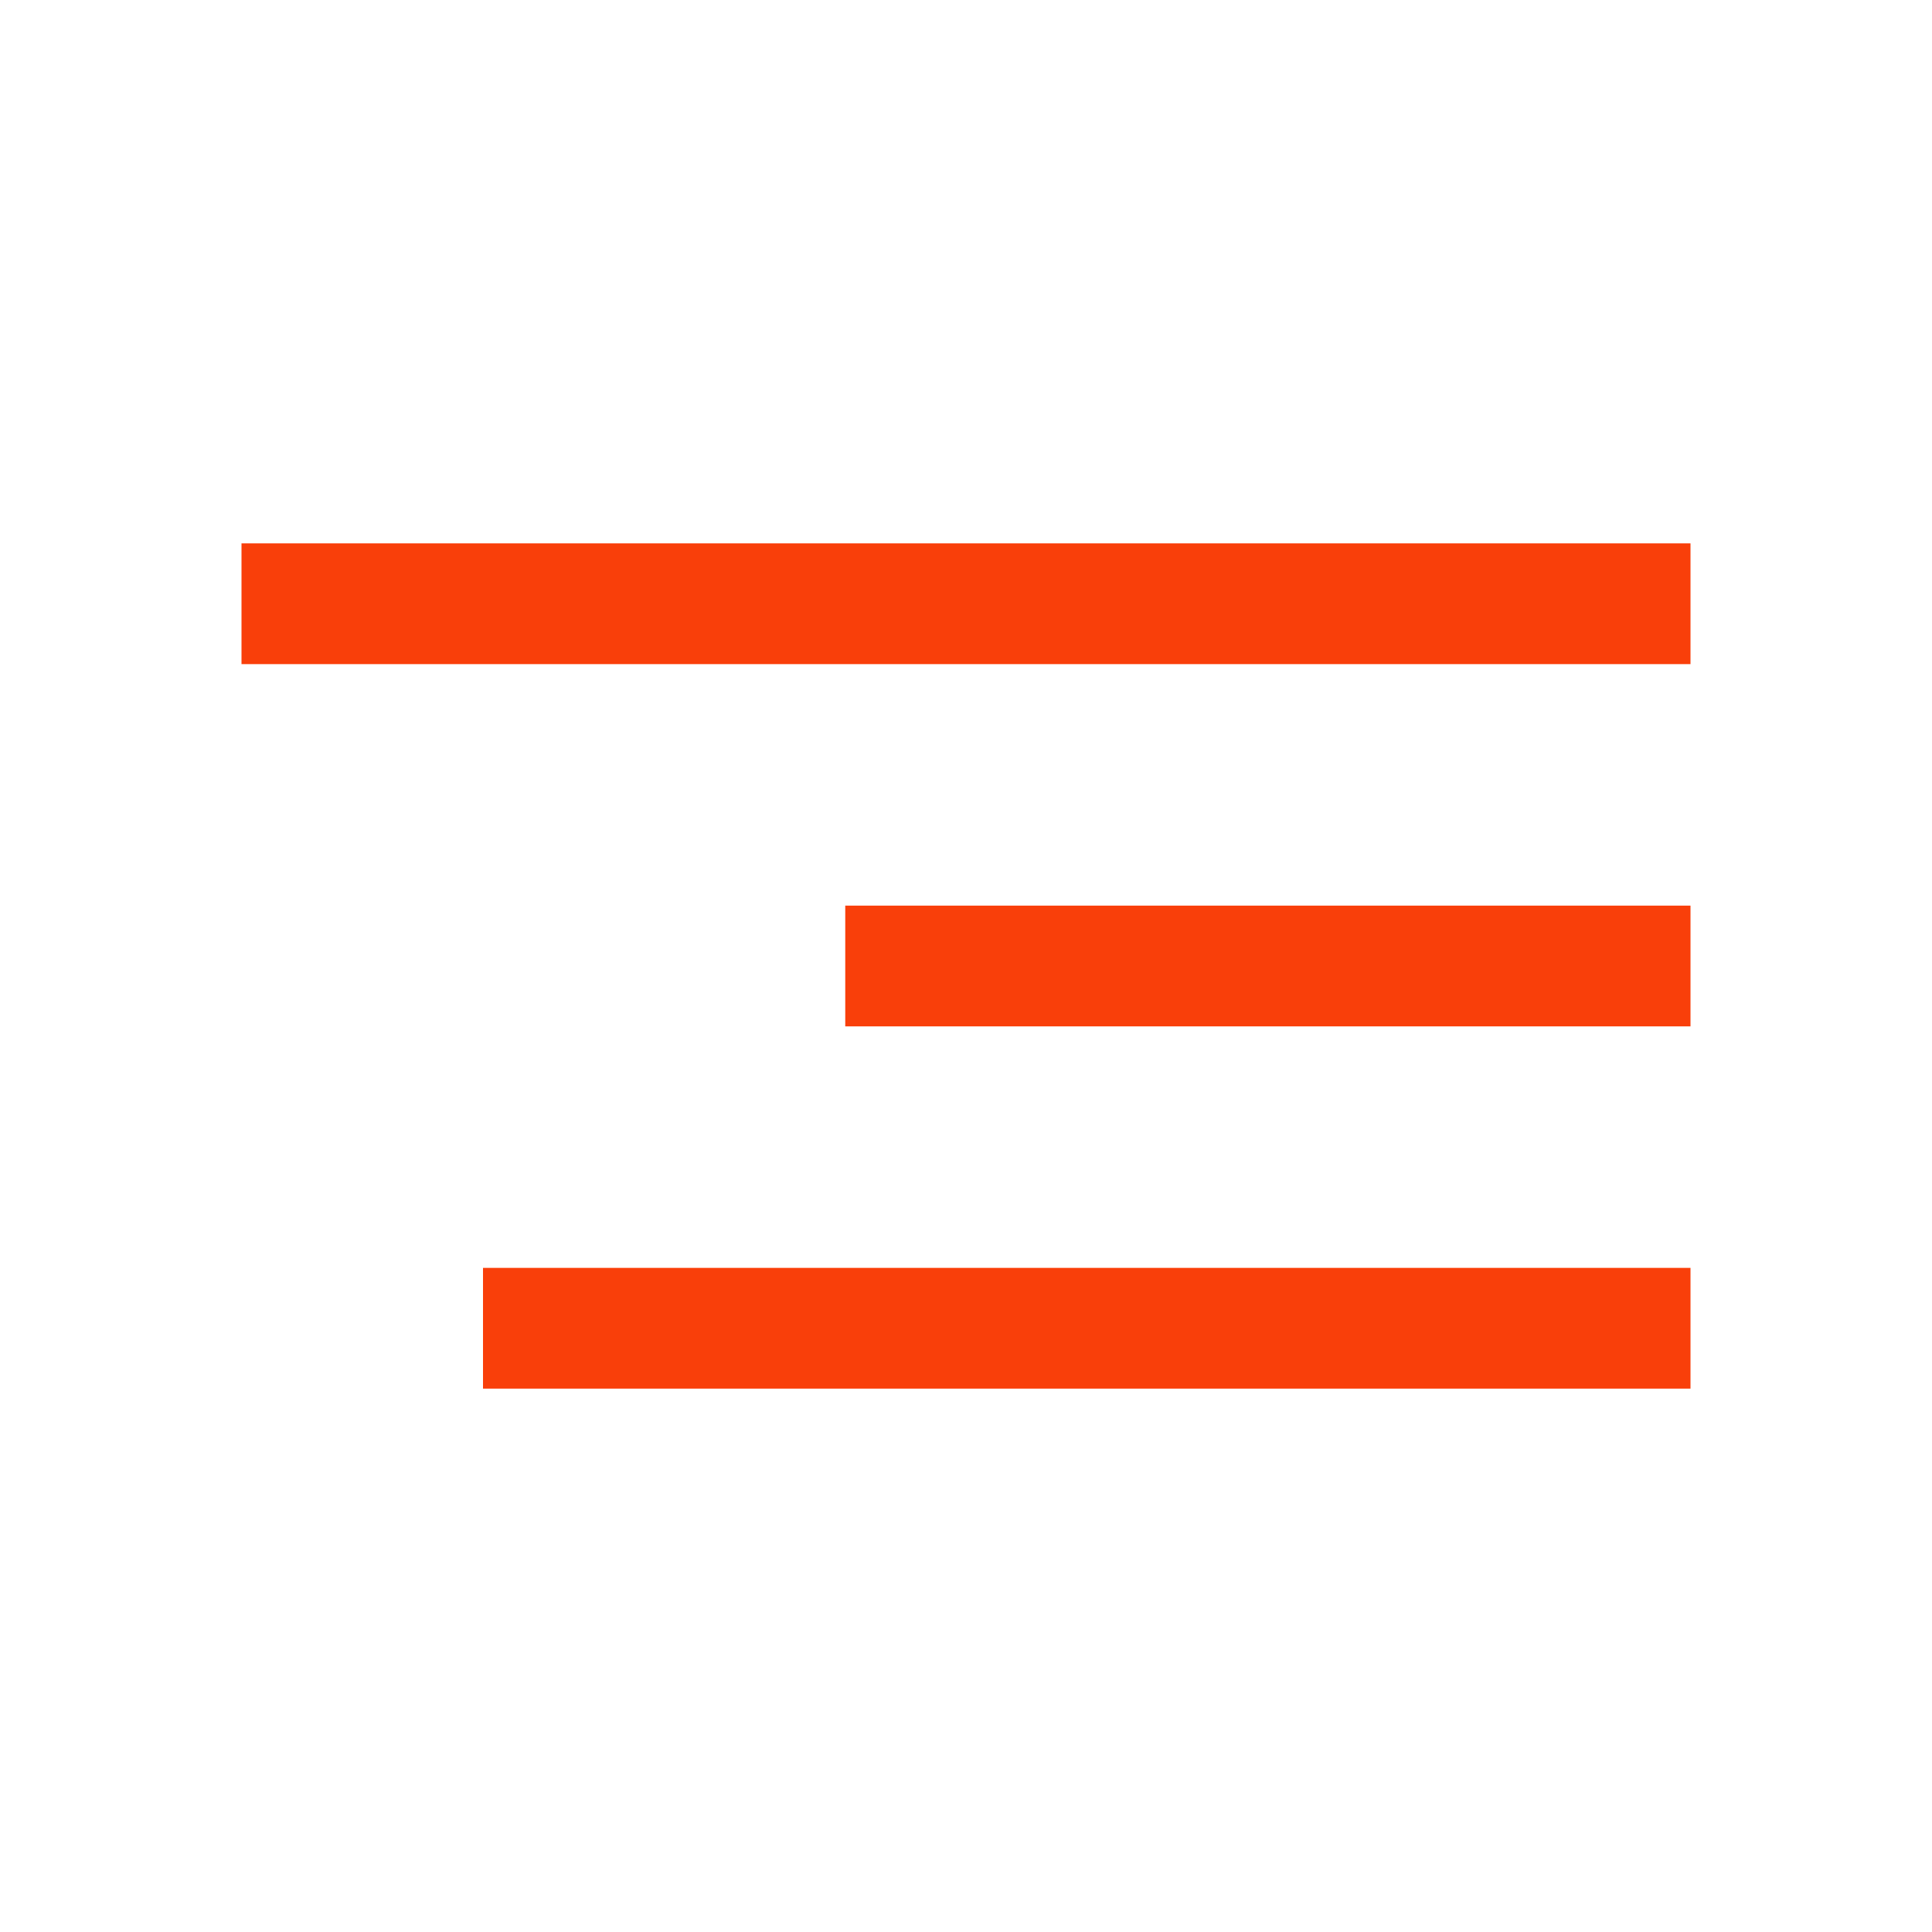
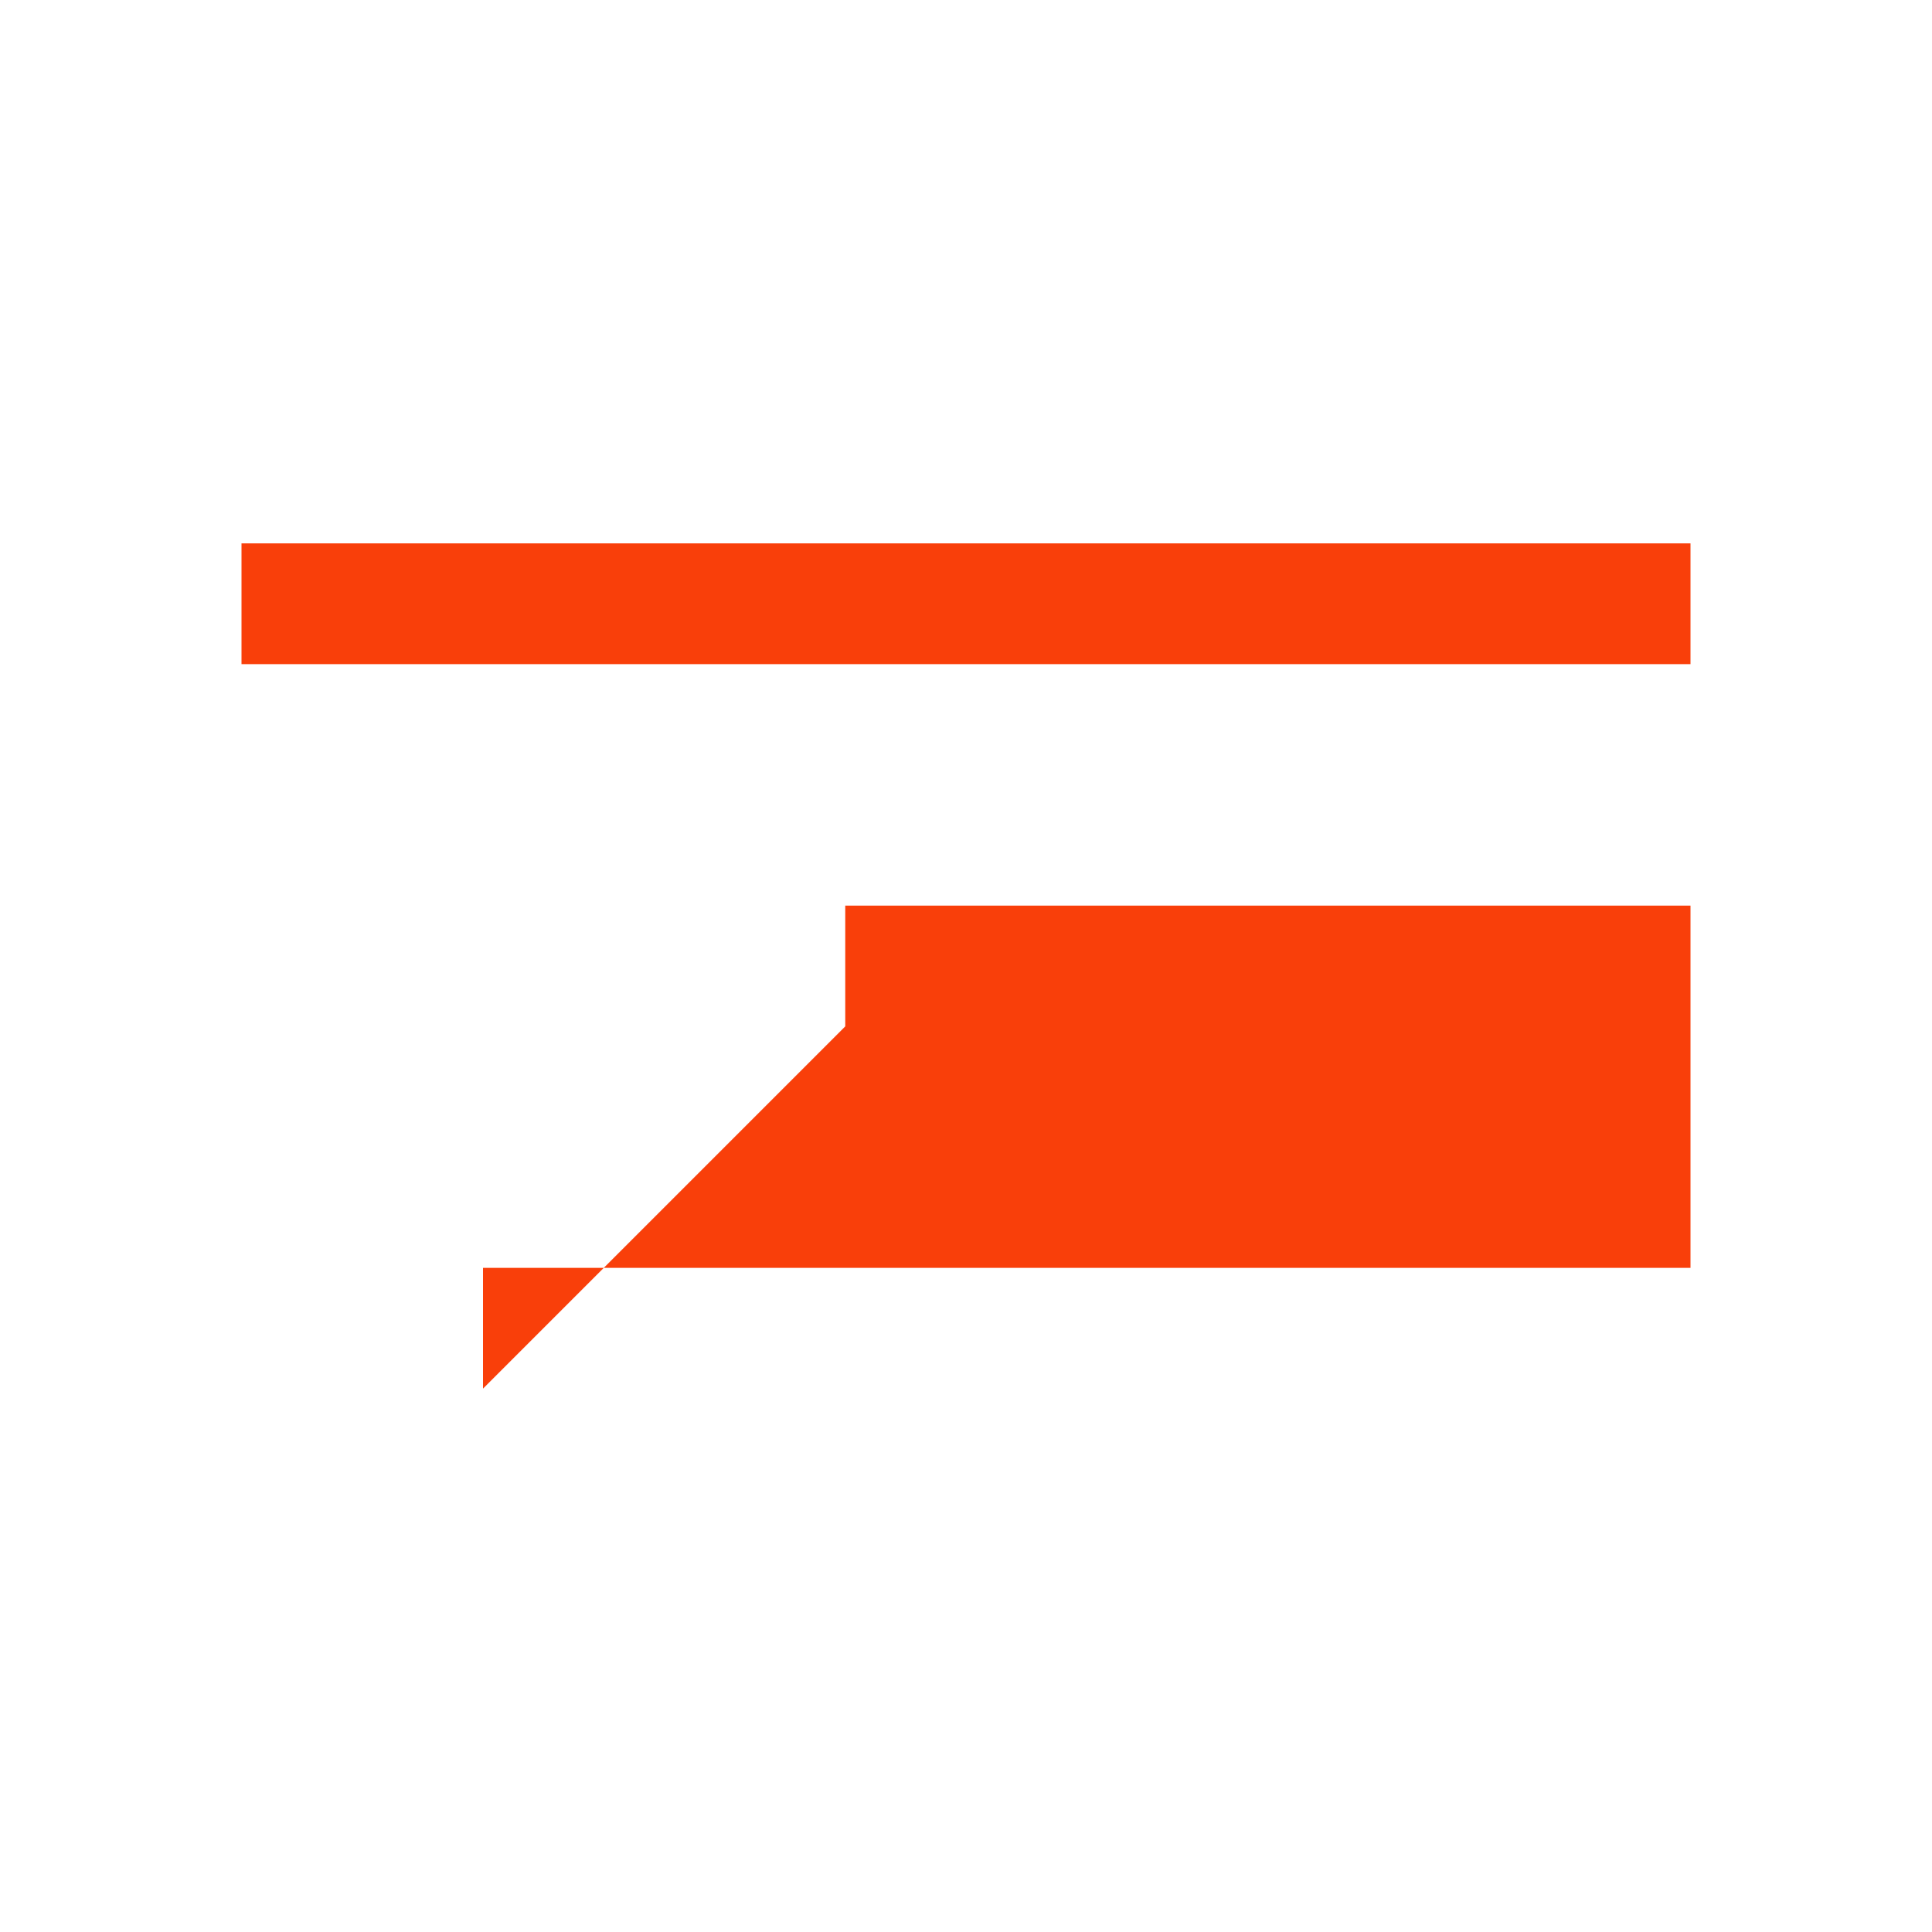
<svg xmlns="http://www.w3.org/2000/svg" width="32" height="32" viewBox="0 0 32 32" fill="none">
-   <path fill-rule="evenodd" clip-rule="evenodd" d="M4 11H28V9H4V11ZM14 17H28V15H14V17ZM8 23H28V21H8V23Z" fill="#F93F0A" />
+   <path fill-rule="evenodd" clip-rule="evenodd" d="M4 11H28V9H4V11ZM14 17H28V15H14V17ZH28V21H8V23Z" fill="#F93F0A" />
</svg>